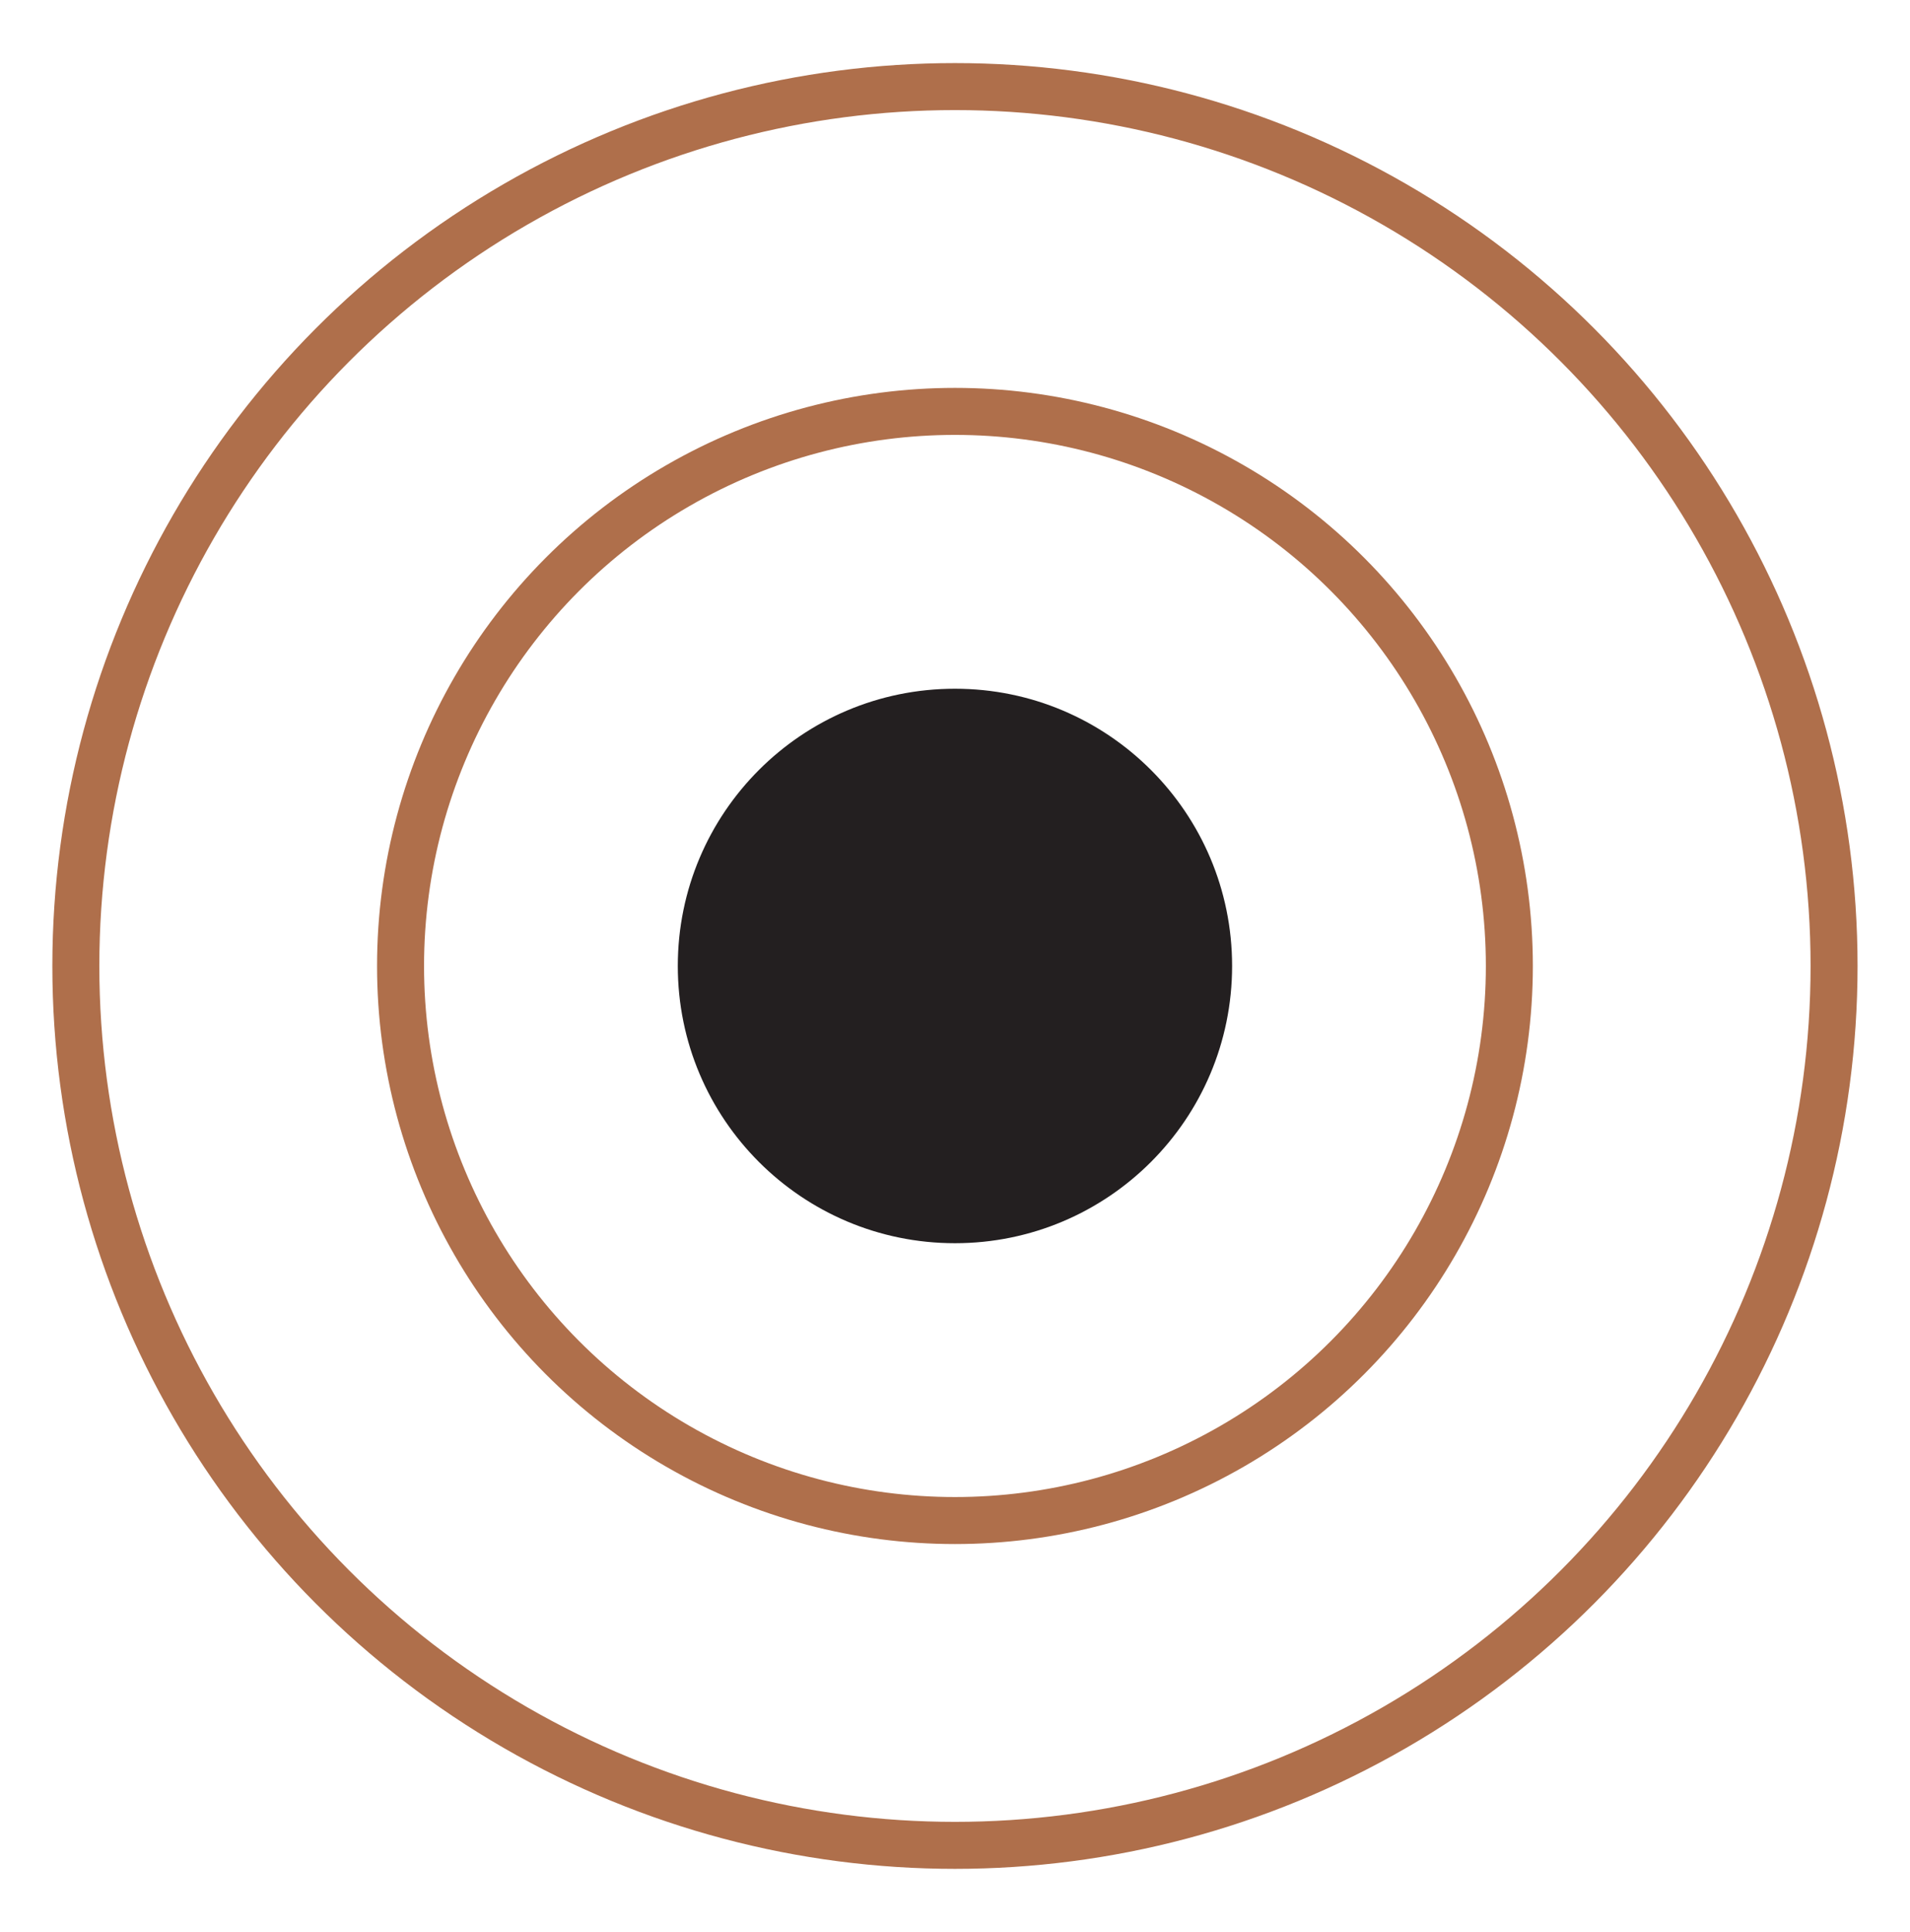
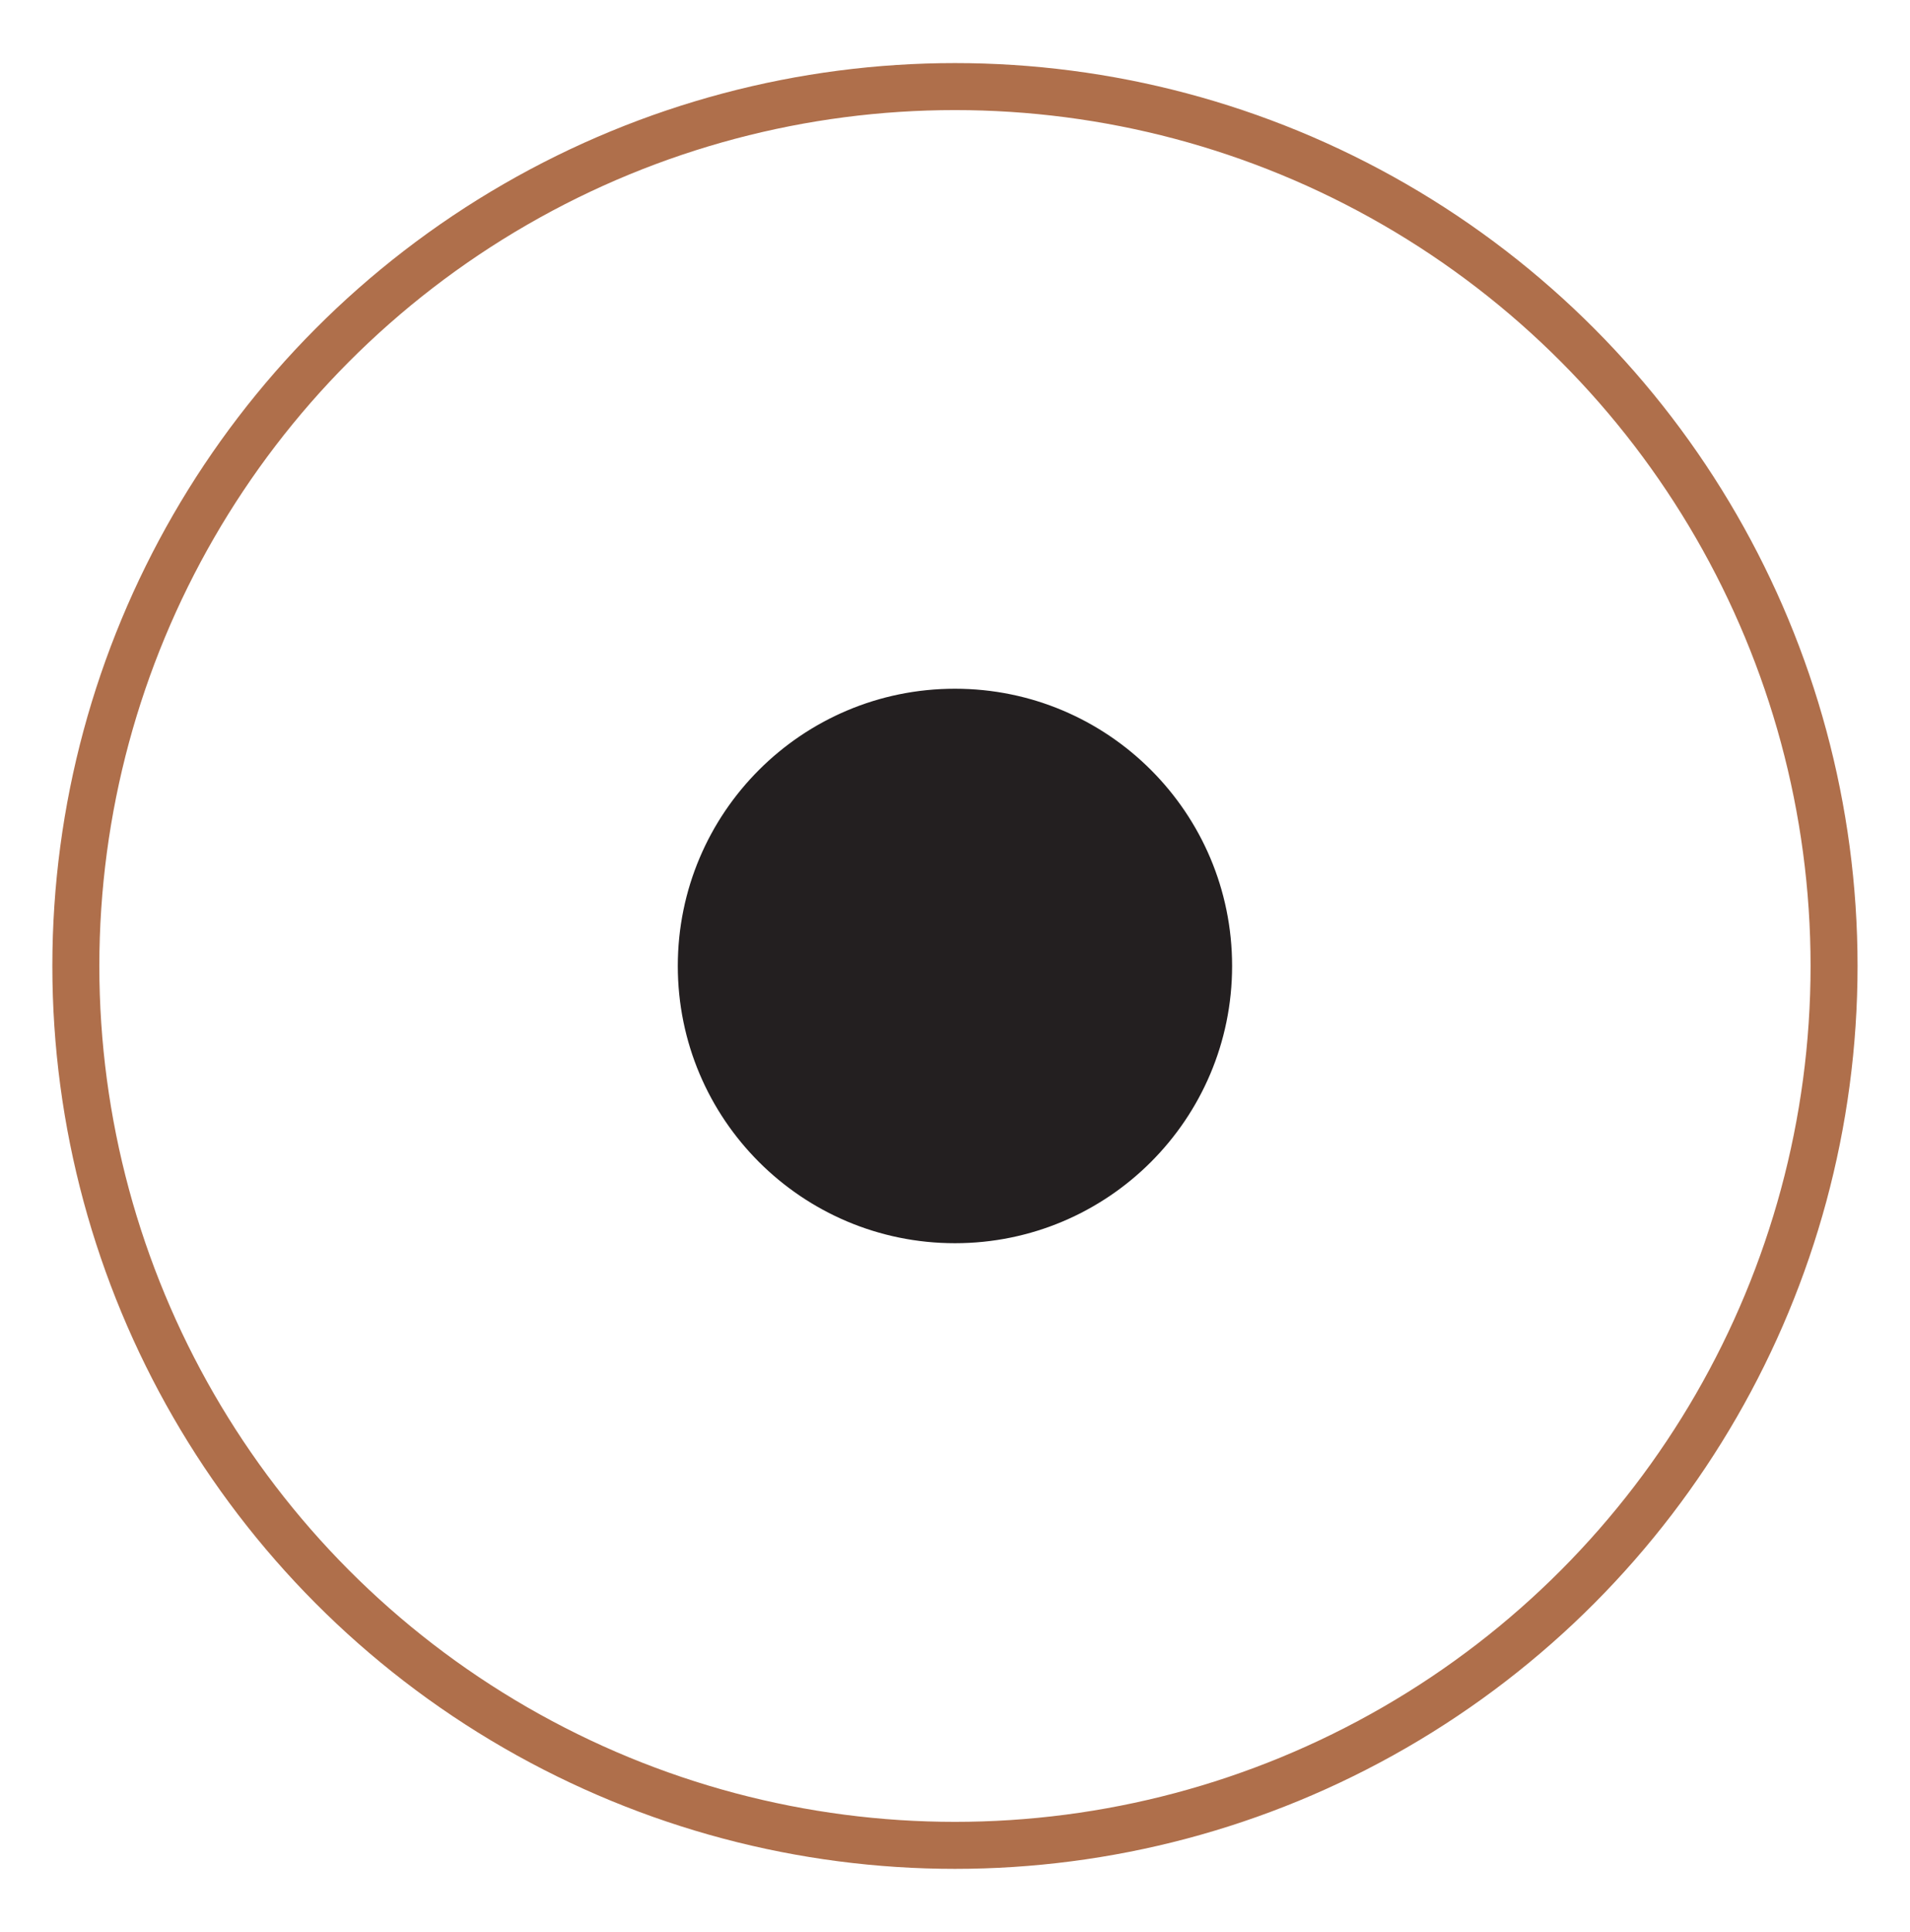
<svg xmlns="http://www.w3.org/2000/svg" id="Layer_1" data-name="Layer 1" viewBox="0 0 203.23 205.49">
  <defs>
    <style>      .cls-1 {        fill: #231f20;      }      .cls-2 {        fill: none;        stroke: #af6f4b;        stroke-miterlimit: 10;        stroke-width: 5px;      }    </style>
  </defs>
  <circle class="cls-2" cx="101.61" cy="102.75" r="93.54" />
-   <circle class="cls-2" cx="101.61" cy="102.75" r="58.99" />
  <circle class="cls-1" cx="101.61" cy="102.75" r="29.49" />
</svg>